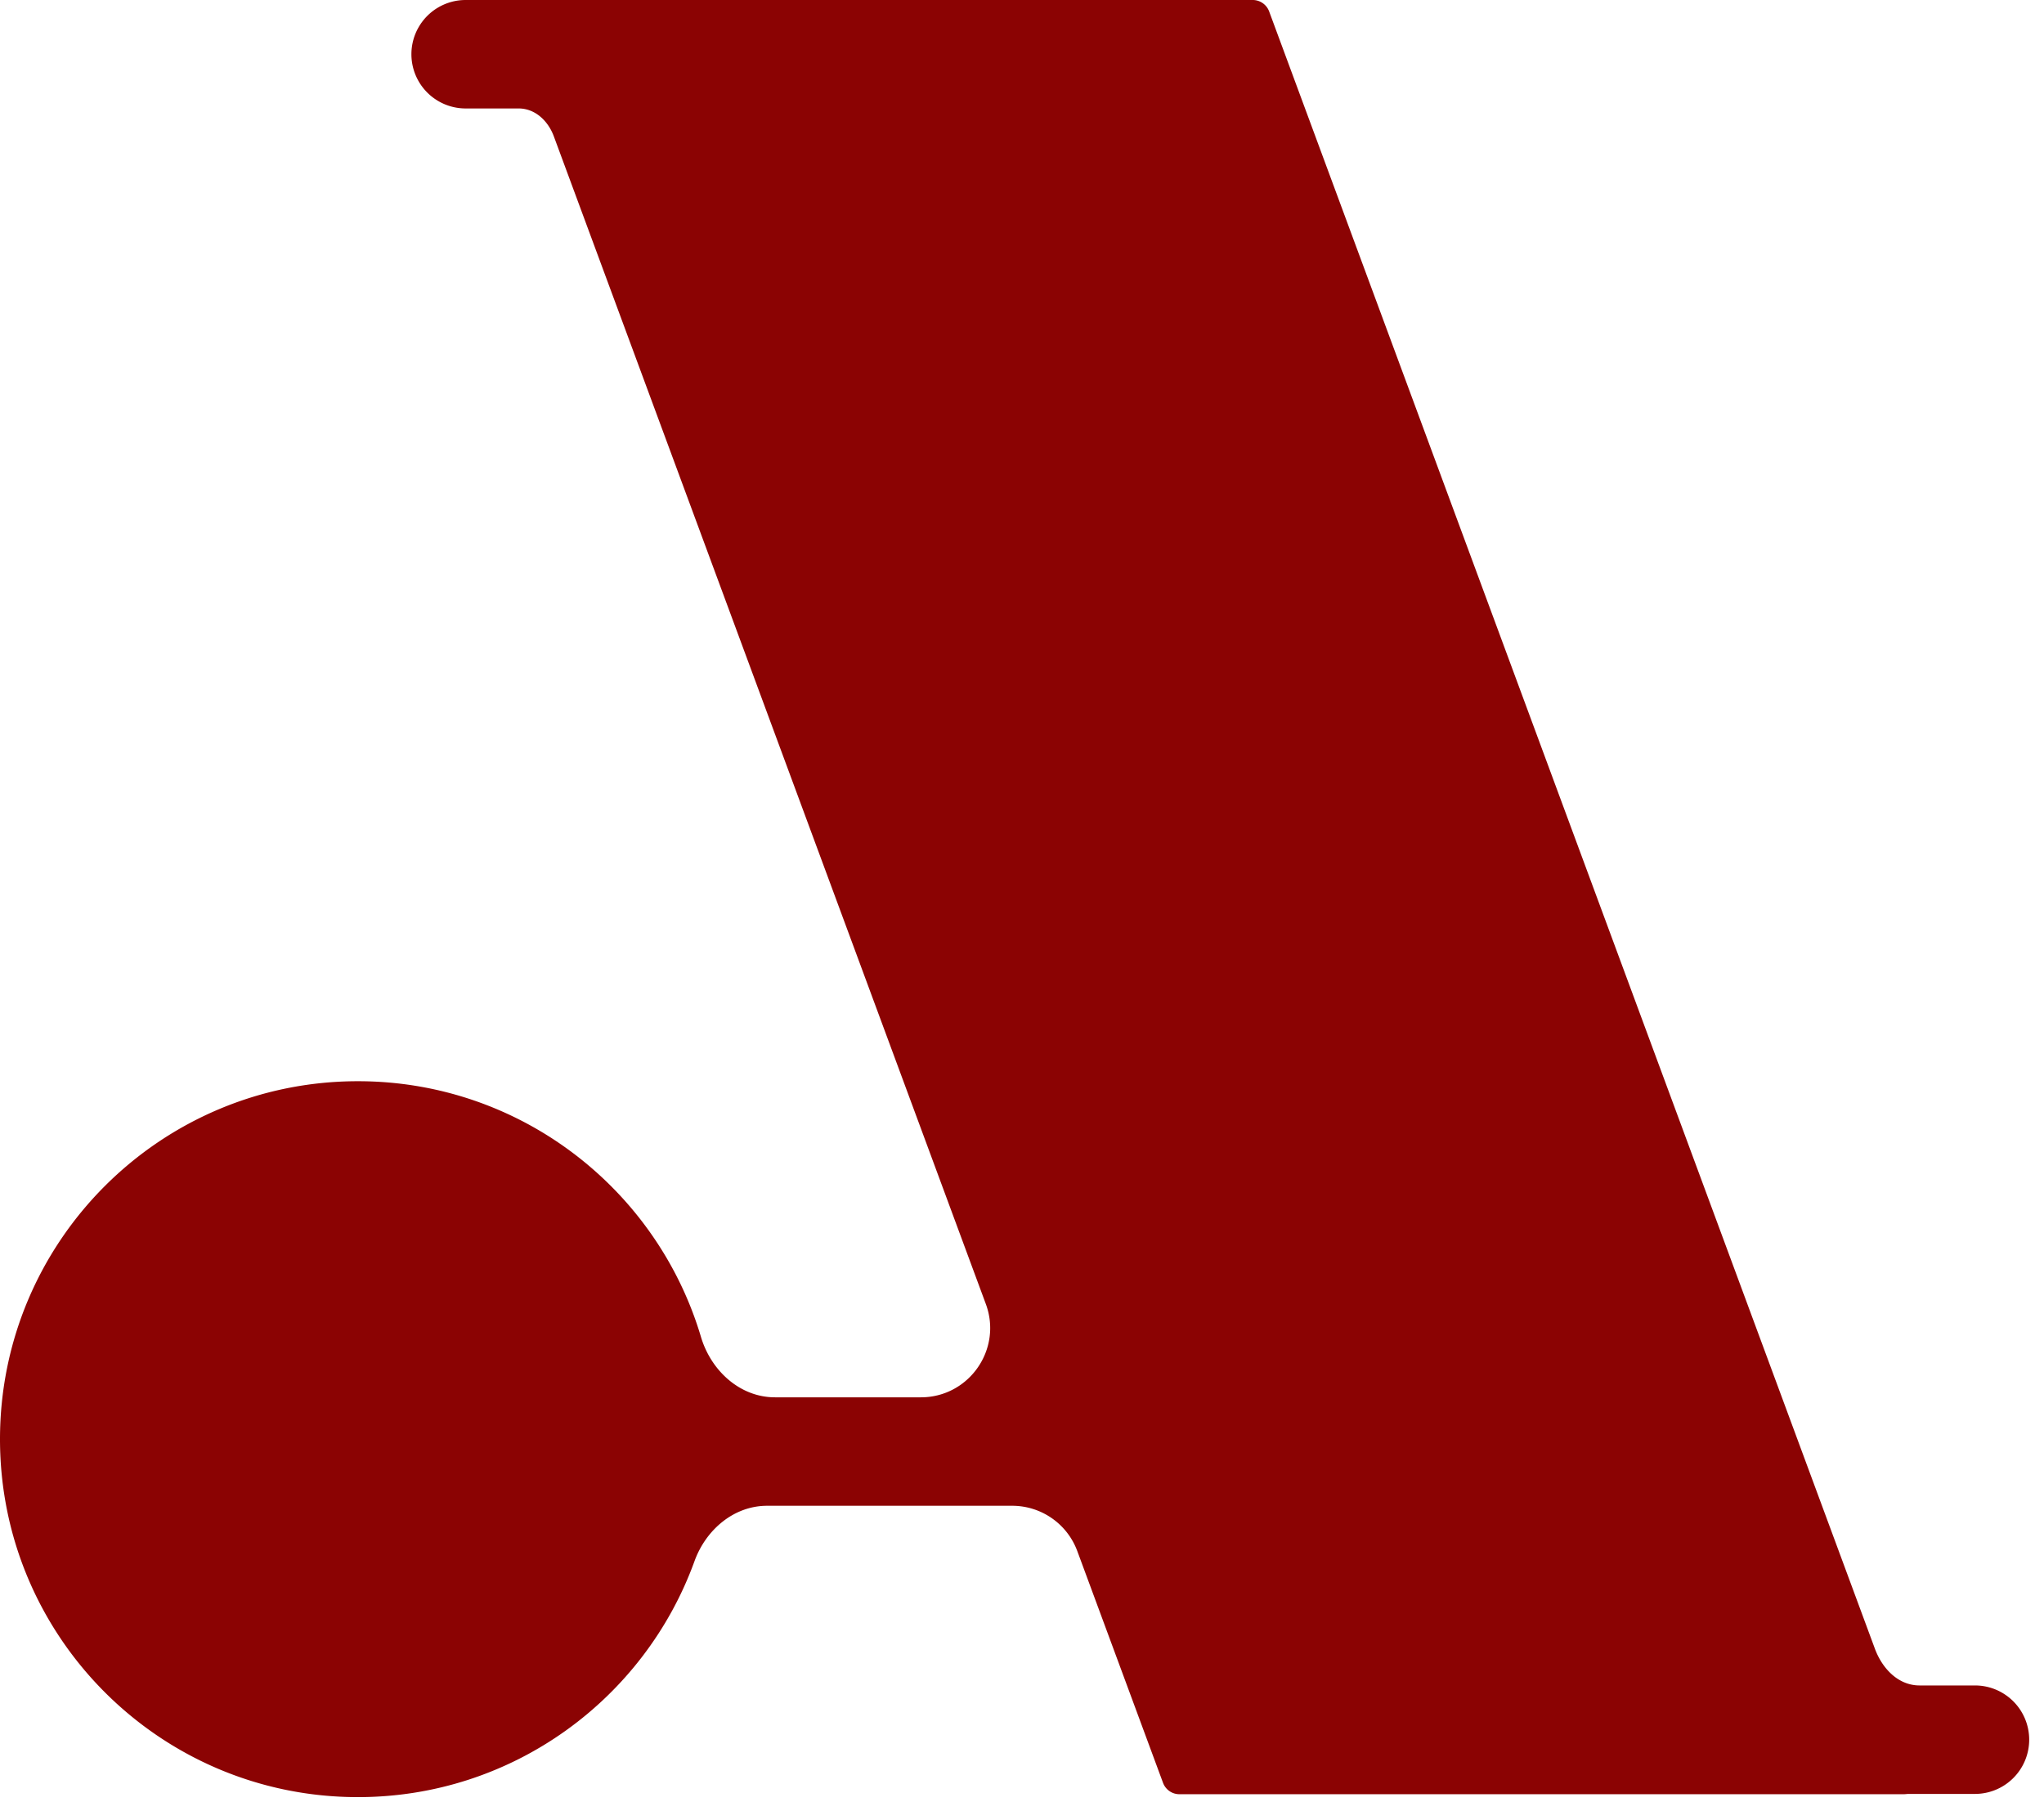
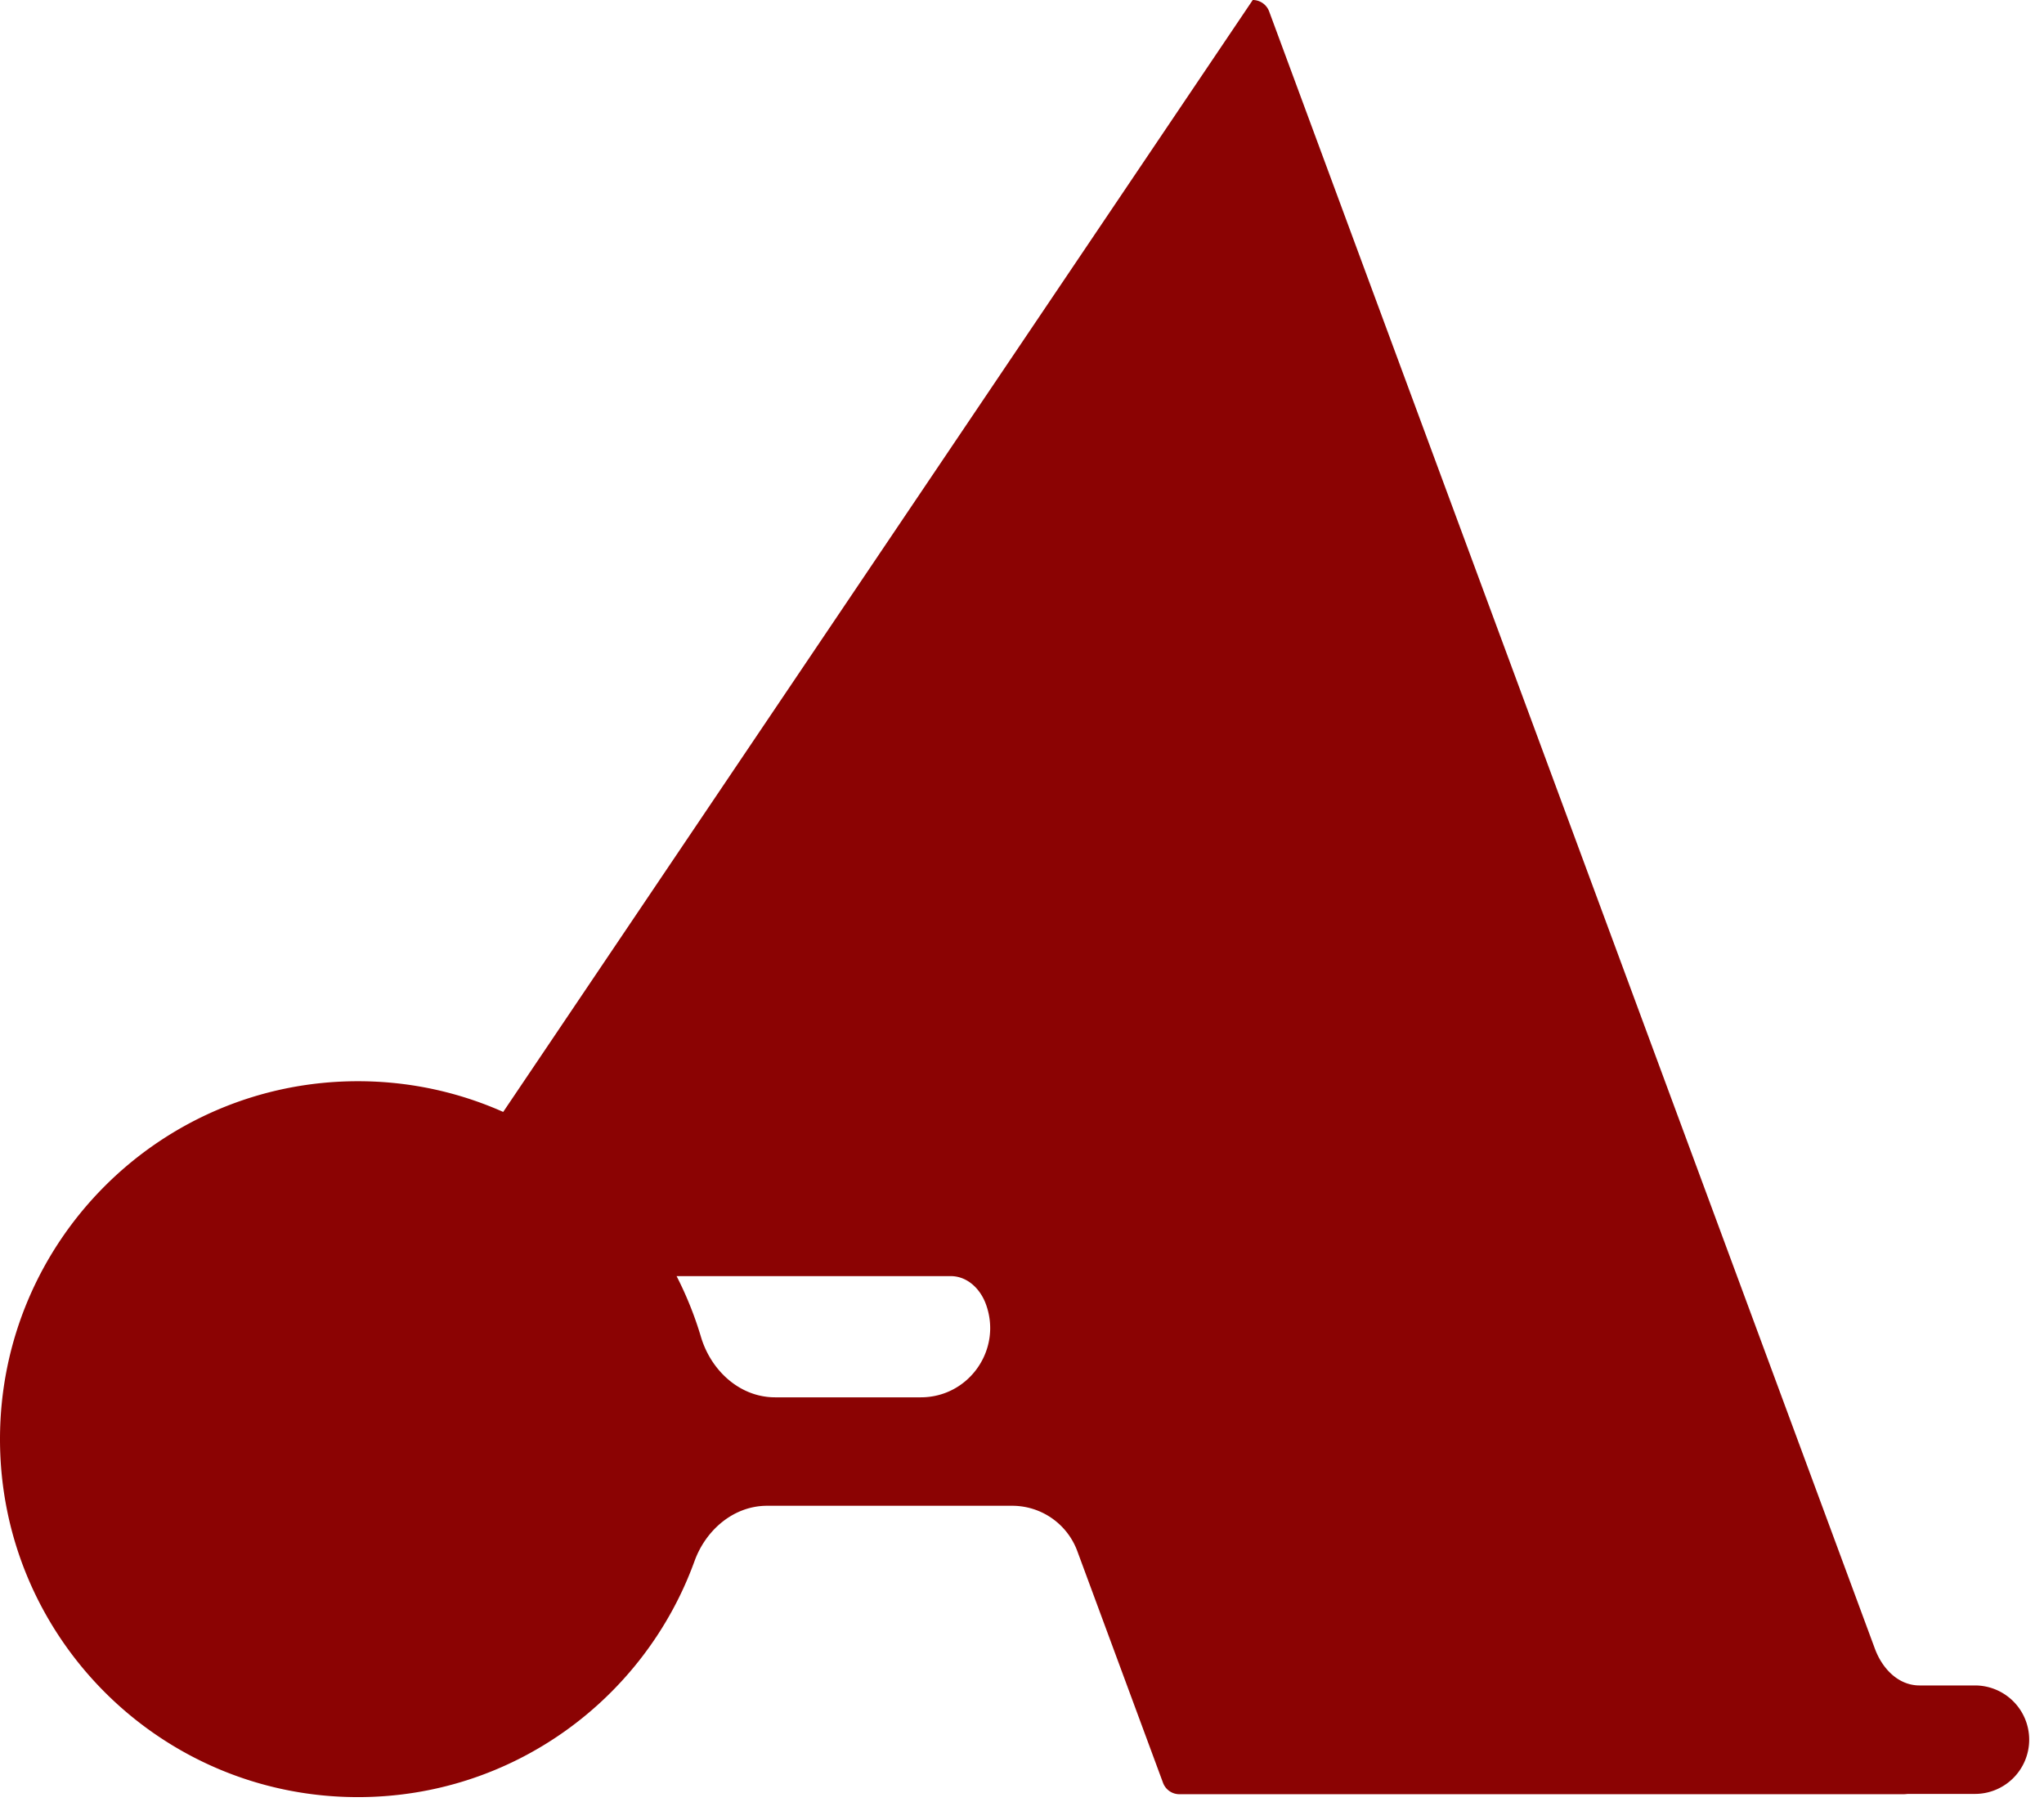
<svg xmlns="http://www.w3.org/2000/svg" fill="none" viewBox="0 0 114 101">
-   <path fill="#8B0303" d="M69.87 0c.407 0 .772.255.914.637l33.785 91.317c.404 1.091 1.278 2.022 2.441 2.047l.126.001h2.958a3.025 3.025 0 1 1 0 6.049h-3.636c-.095 0-.19.017-.285.017H65.779a.975.975 0 0 1-.914-.637l-4.782-12.926a3.87 3.87 0 0 0-3.626-2.524H42.784c-1.86 0-3.417 1.341-4.05 3.09-2.782 7.674-10.135 13.159-18.771 13.159C8.938 100.23 0 91.29 0 80.265s8.938-19.962 19.963-19.963c9.044 0 16.68 6.015 19.132 14.262.56 1.88 2.17 3.368 4.133 3.368h8.129c2.692 0 4.56-2.683 3.625-5.207L30.888 7.602c-.318-.86-1.042-1.553-1.96-1.553H25.97a3.024 3.024 0 1 1 0-6.049z" />
+   <path fill="#8B0303" d="M69.87 0c.407 0 .772.255.914.637l33.785 91.317c.404 1.091 1.278 2.022 2.441 2.047l.126.001h2.958a3.025 3.025 0 1 1 0 6.049h-3.636c-.095 0-.19.017-.285.017H65.779a.975.975 0 0 1-.914-.637l-4.782-12.926a3.87 3.87 0 0 0-3.626-2.524H42.784c-1.86 0-3.417 1.341-4.05 3.09-2.782 7.674-10.135 13.159-18.771 13.159C8.938 100.23 0 91.29 0 80.265s8.938-19.962 19.963-19.963c9.044 0 16.68 6.015 19.132 14.262.56 1.88 2.17 3.368 4.133 3.368h8.129c2.692 0 4.56-2.683 3.625-5.207c-.318-.86-1.042-1.553-1.96-1.553H25.97a3.024 3.024 0 1 1 0-6.049z" />
</svg>